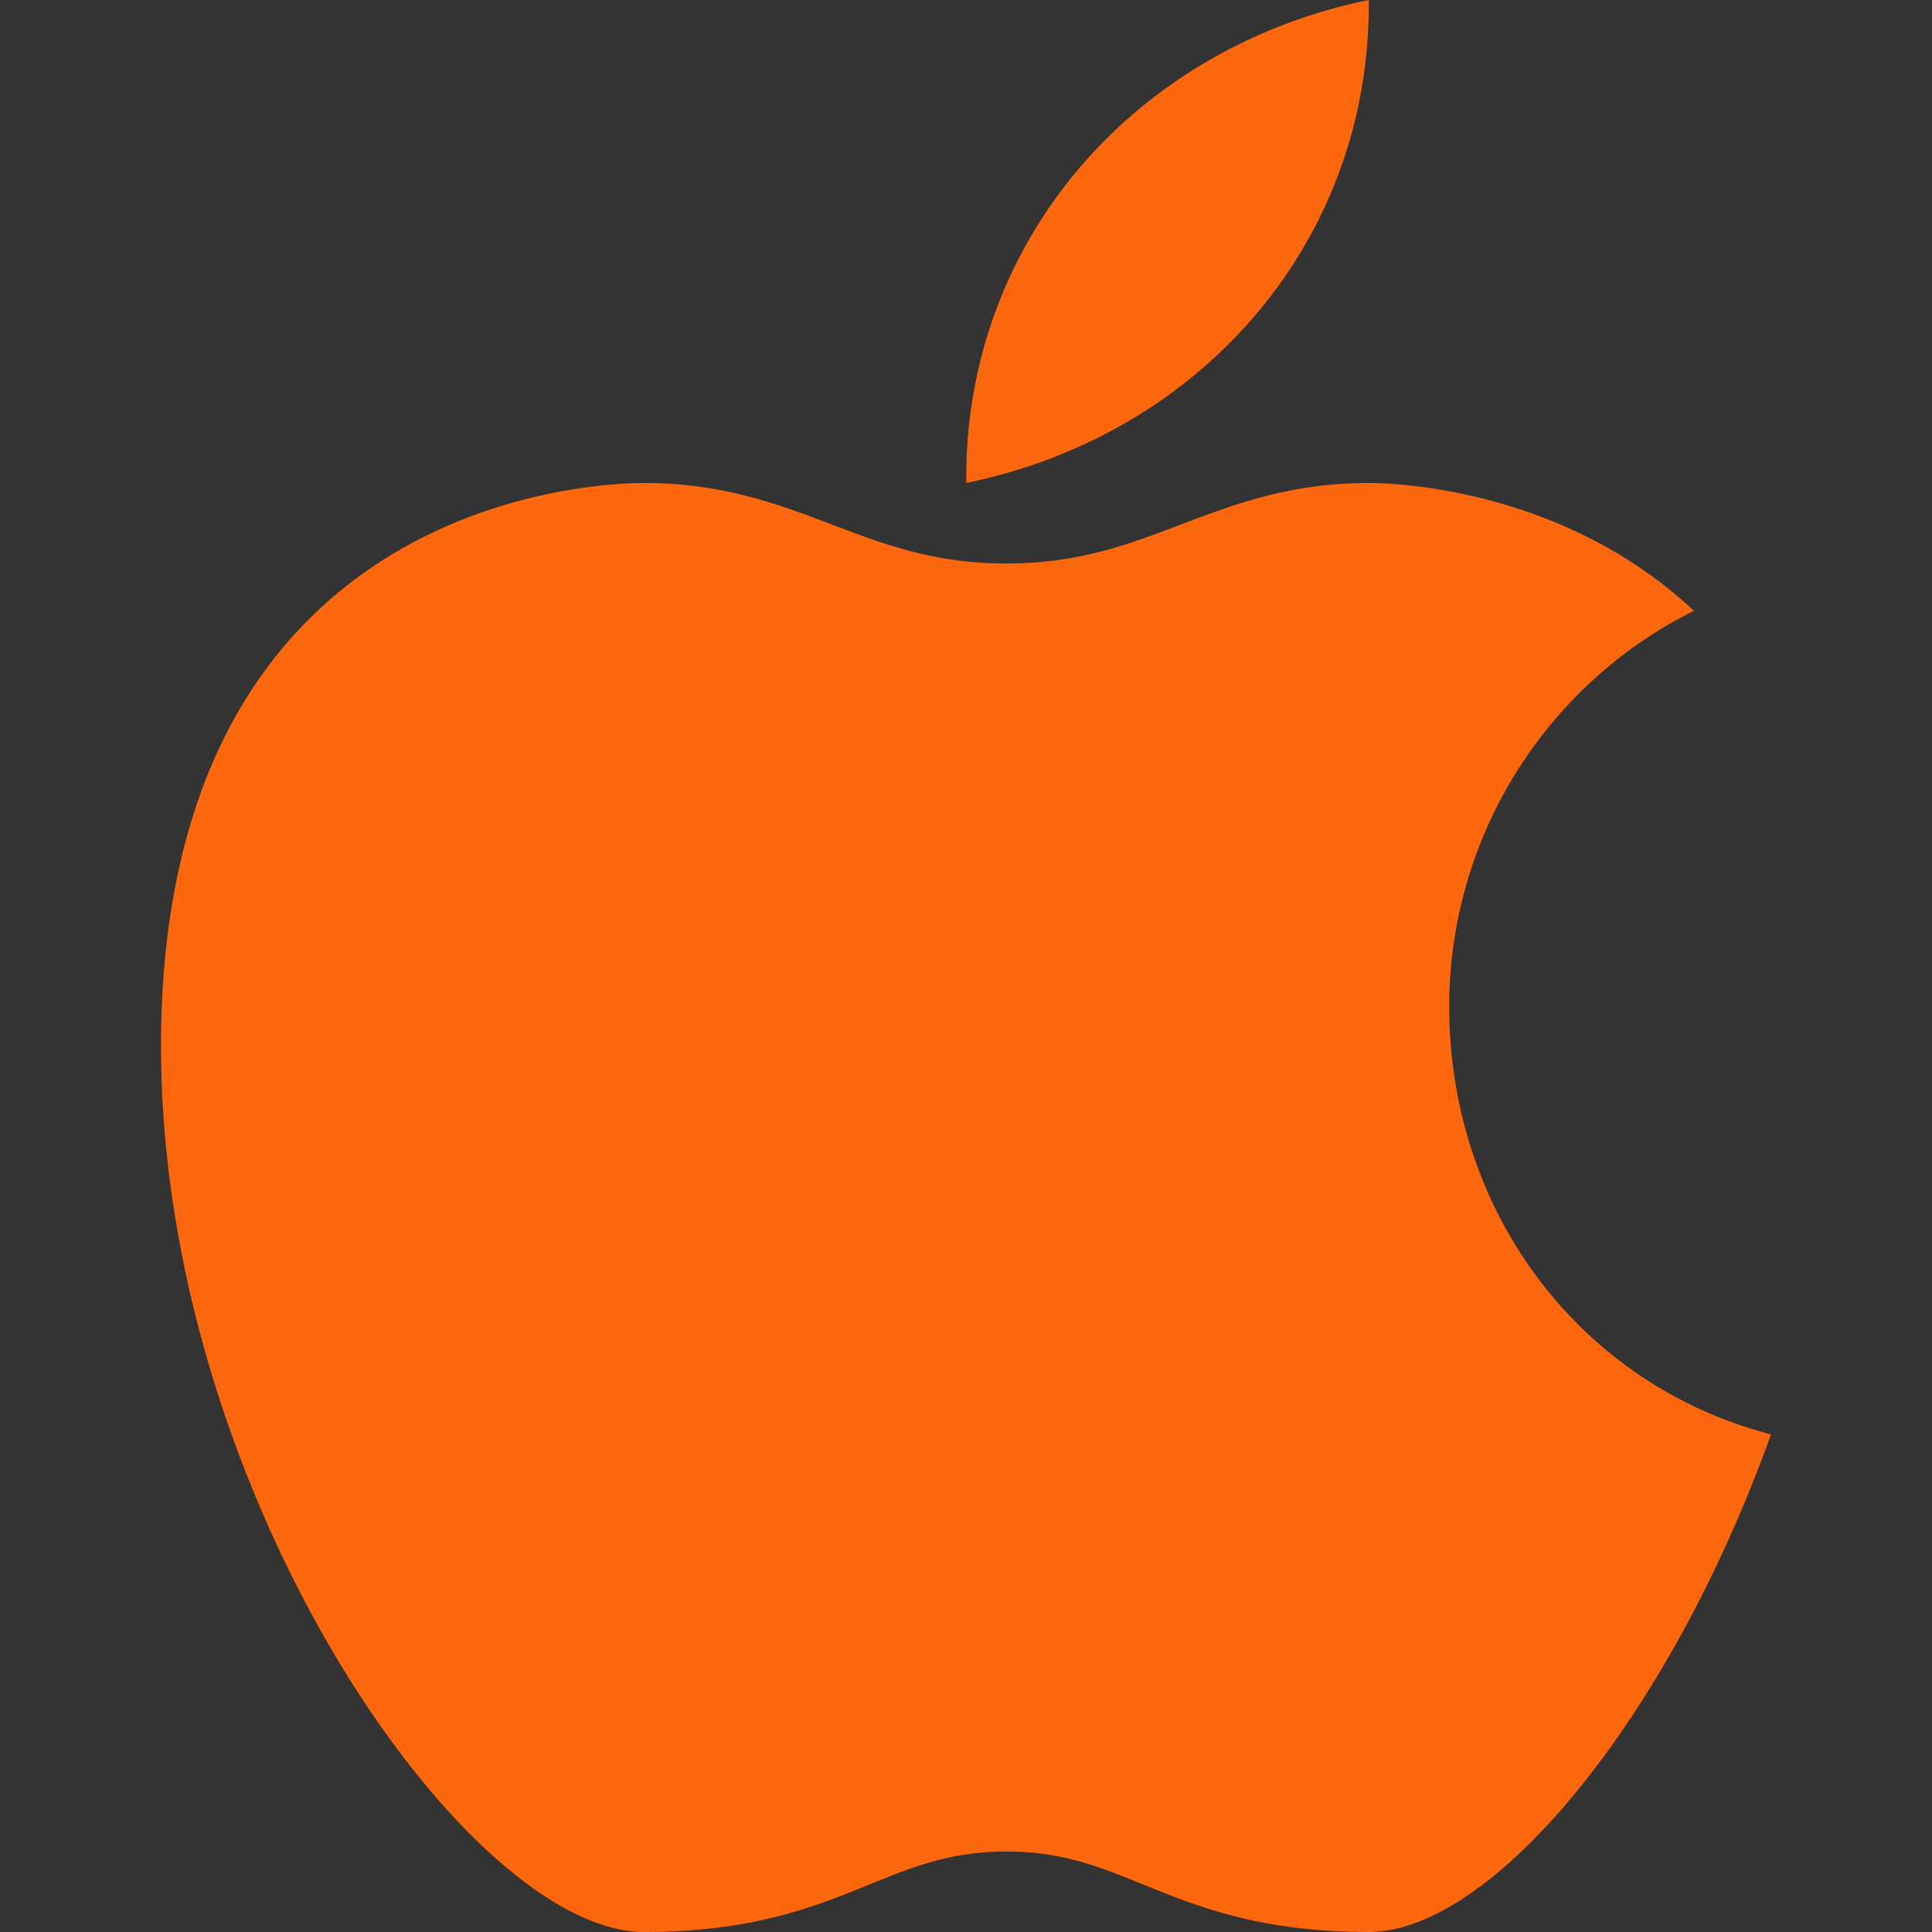
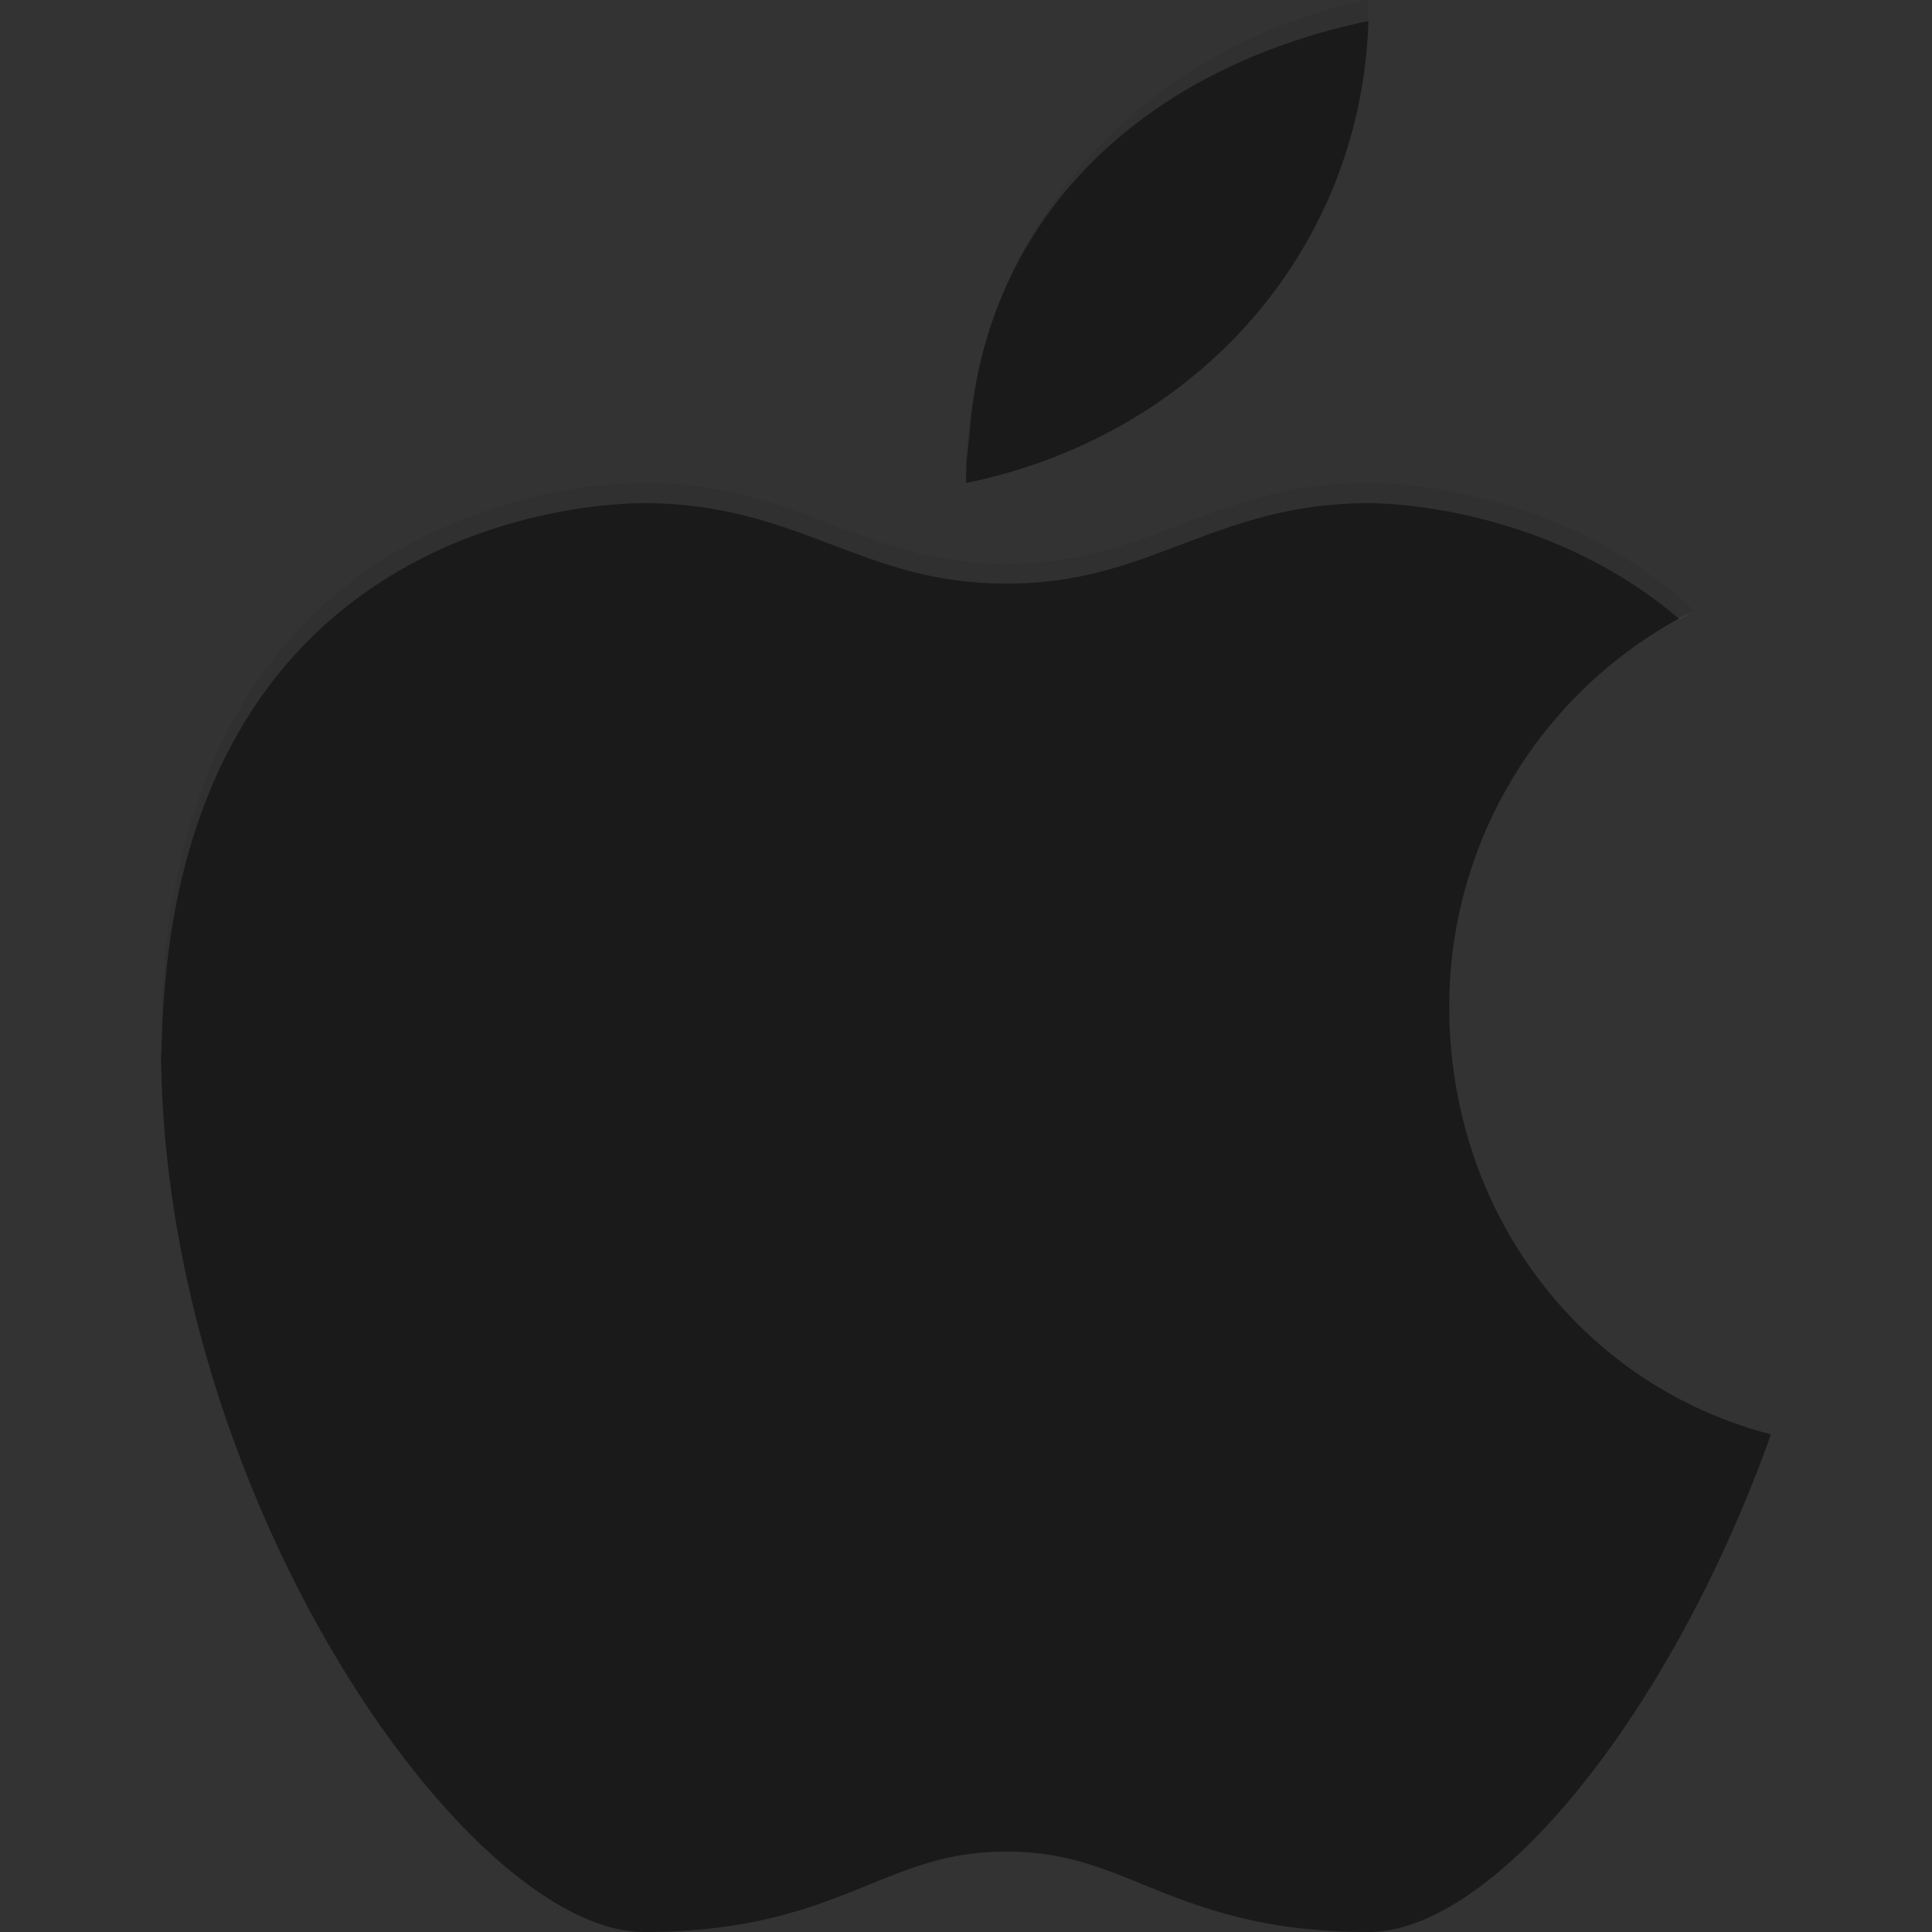
<svg xmlns="http://www.w3.org/2000/svg" xml:space="preserve" viewBox="0 0 24 24">
  <rect x="0" y="0" width="24" height="24" fill="#333333" stroke="none" />
  <path fill="#1A1A1A" d="M18.003 12.5a5.495 5.495 0 0 1 3.039-4.913C19.435 6.082 17.37 6 17.002 6c-.974 0-1.67.264-2.343.52-.651.247-1.267.48-2.157.48s-1.506-.233-2.157-.48C9.672 6.264 8.976 6 8 6 7.387 6 2 6.196 2 13c0 5.564 3.797 11 6.001 11 1.35 0 2.126-.315 2.81-.594.536-.217.999-.405 1.691-.405.692 0 1.155.188 1.69.406.686.278 1.462.593 2.81.593 1.545 0 3.743-2.671 4.998-6.182-2.368-.613-3.997-2.758-3.997-5.318zM12.002 6c2.93-.6 5.03-3.015 5-6-2.929.6-5.029 3.015-5 6z" />
  <path fill="#FFF" d="M8.001 6.25c.975 0 1.671.264 2.344.52.651.247 1.267.48 2.157.48s1.506-.233 2.157-.48c.673-.256 1.369-.52 2.344-.52.354 0 2.282.089 3.86 1.442.06-.033.117-.074.179-.105C19.435 6.082 17.37 6 17.002 6c-.974 0-1.67.264-2.343.52-.651.247-1.267.48-2.157.48s-1.506-.233-2.157-.48C9.672 6.264 8.976 6 8 6 7.387 6 2 6.196 2 13c0 .046.005.092.006.138C2.068 6.45 7.39 6.25 8 6.25z" opacity=".1" />
-   <path d="M17.002 23.75c-1.348 0-2.124-.315-2.81-.593-.535-.218-.998-.406-1.69-.406s-1.155.188-1.69.405c-.685.279-1.461.594-2.81.594-2.187 0-5.935-5.347-5.996-10.862 0 .04-.006.073-.006.112 0 5.564 3.797 11 6.001 11 1.35 0 2.126-.315 2.81-.594.536-.217.999-.405 1.691-.405.692 0 1.155.188 1.69.406.686.278 1.462.593 2.81.593 1.545 0 3.743-2.671 4.998-6.182-.03-.007-.055-.021-.084-.03-1.272 3.401-3.402 5.962-4.914 5.962zM16.98.442c-.207 2.731-2.231 4.734-4.975 5.305a5.912 5.912 0 0 0-.003.253C14.844 5.418 16.906 3.122 17 .26c-.009.047-.006.126-.02.182z" opacity=".2" />
  <path fill="#FFF" d="M12.005 5.734c.012-.065.026-.246.04-.356.011-.138.026-.273.045-.406.366-2.506 2.304-4.17 4.91-4.711.003-.087.003-.173.003-.261-2.843.582-4.905 2.871-4.998 5.734z" opacity=".1" />
  <linearGradient id="a" x1="3.4" x2="22.568" y1="7.842" y2="16.78" gradientUnits="userSpaceOnUse">
    <stop offset="0" style="stop-color:#fff;stop-opacity:.2" />
    <stop offset="1" style="stop-color:#fff;stop-opacity:0" />
  </linearGradient>
-   <path fill="#fd680e" d="M18.003 12.5a5.495 5.495 0 0 1 3.039-4.913C19.435 6.082 17.37 6 17.002 6c-.974 0-1.67.264-2.343.52-.651.247-1.267.48-2.157.48s-1.506-.233-2.157-.48C9.672 6.264 8.976 6 8 6 7.387 6 2 6.196 2 13c0 5.564 3.797 11 6.001 11 1.35 0 2.126-.315 2.81-.594.536-.217.999-.405 1.691-.405.692 0 1.155.188 1.69.406.686.278 1.462.593 2.81.593 1.545 0 3.743-2.671 4.998-6.182-2.368-.613-3.997-2.758-3.997-5.318zm-1-12.5c-2.93.6-5.03 3.015-5 6 2.929-.6 5.029-3.015 5-6z" />
</svg>